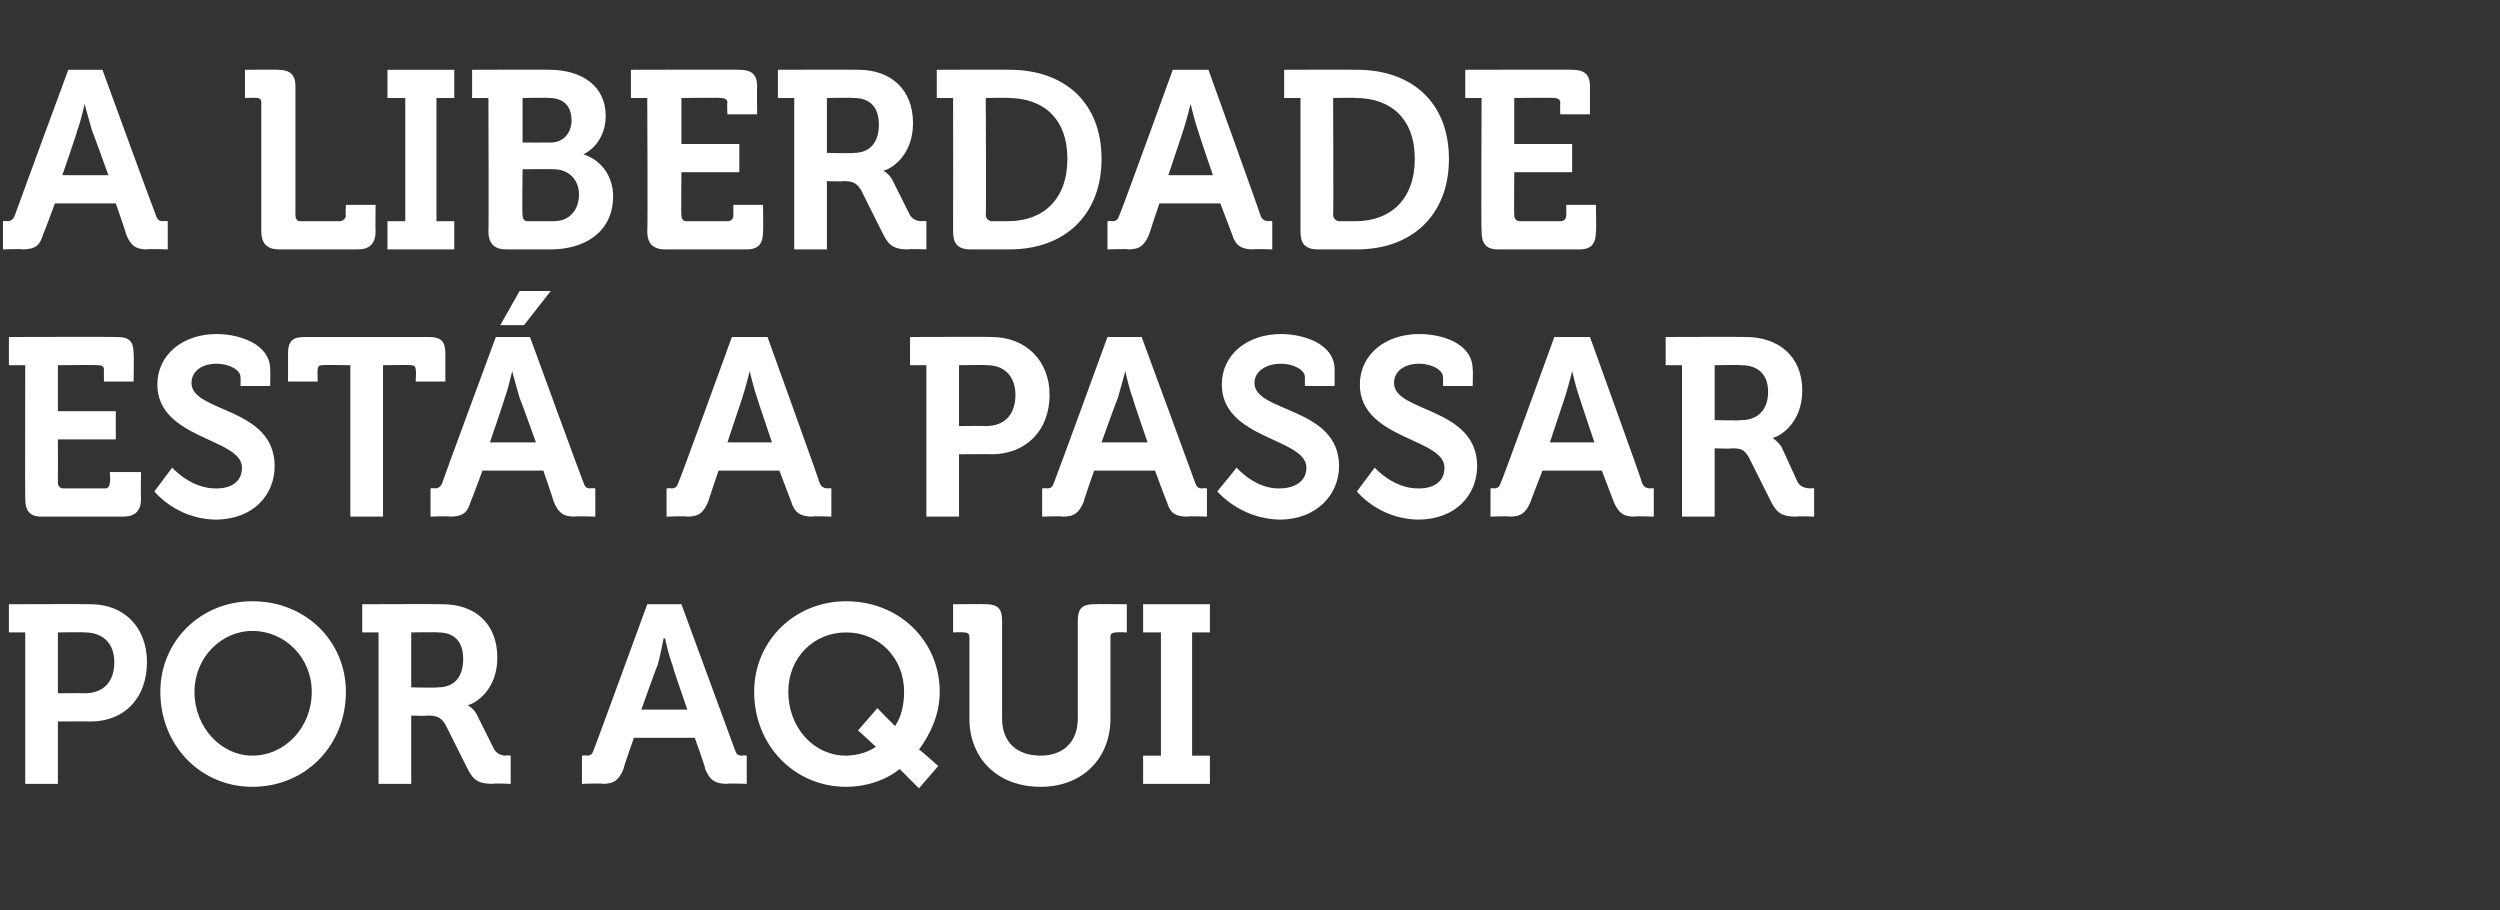
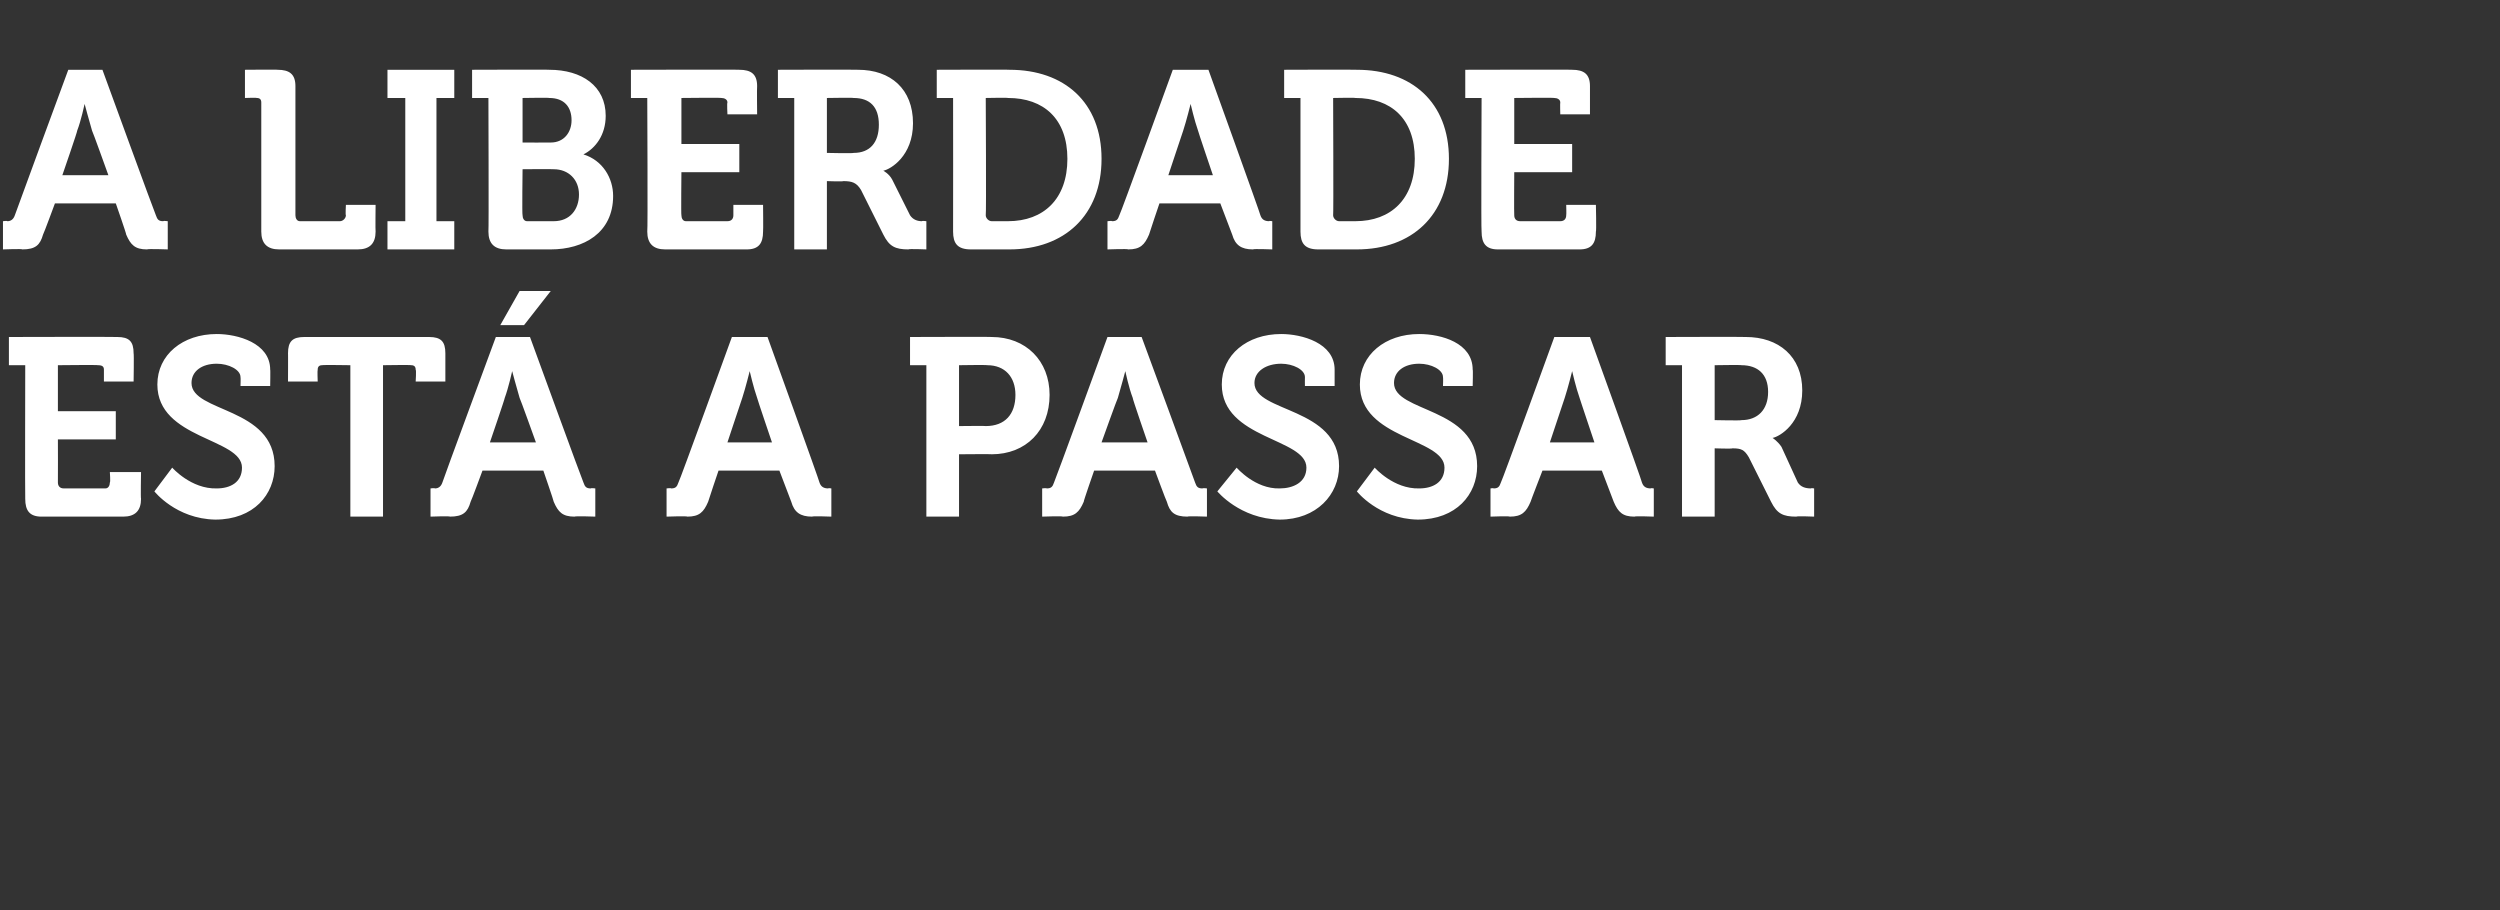
<svg xmlns="http://www.w3.org/2000/svg" version="1.1" width="168.4px" height="61.3px" viewBox="0 -4 168.4 61.3" style="top:-4px">
  <rect x="0" y="-4" width="168.4" height="61.3" fill="#333333" stroke="none" />
  <desc>A LIBERDADE EST A PASSAR POR AQUI</desc>
  <defs />
  <g id="Polygon145335">
-     <path d="M 1.7 38.6 L 0.6 38.6 L 0.6 36.7 C 0.6 36.7 6.1 36.68 6.1 36.7 C 8.4 36.7 9.9 38.3 9.9 40.6 C 9.9 43 8.4 44.6 6.1 44.6 C 6.1 44.58 3.9 44.6 3.9 44.6 L 3.9 48.8 L 1.7 48.8 L 1.7 38.6 Z M 5.7 42.7 C 7 42.7 7.7 41.9 7.7 40.6 C 7.7 39.4 7 38.6 5.7 38.6 C 5.73 38.57 3.9 38.6 3.9 38.6 L 3.9 42.7 C 3.9 42.7 5.7 42.68 5.7 42.7 Z M 17 36.5 C 20.6 36.5 23.3 39.2 23.3 42.6 C 23.3 46.2 20.6 49 17 49 C 13.5 49 10.8 46.2 10.8 42.6 C 10.8 39.2 13.5 36.5 17 36.5 Z M 17 46.9 C 19.2 46.9 21 45 21 42.6 C 21 40.3 19.2 38.5 17 38.5 C 14.9 38.5 13.1 40.3 13.1 42.6 C 13.1 45 14.9 46.9 17 46.9 Z M 25.5 38.6 L 24.4 38.6 L 24.4 36.7 C 24.4 36.7 29.77 36.68 29.8 36.7 C 32 36.7 33.5 38 33.5 40.3 C 33.5 42.5 32 43.4 31.5 43.5 C 31.52 43.5 31.5 43.5 31.5 43.5 C 31.5 43.5 31.89 43.7 32.1 44.1 C 32.1 44.1 33.3 46.5 33.3 46.5 C 33.5 46.8 33.8 46.9 34.1 46.9 C 34.14 46.86 34.4 46.9 34.4 46.9 L 34.4 48.8 C 34.4 48.8 33.18 48.75 33.2 48.8 C 32.3 48.8 31.9 48.6 31.5 47.8 C 31.5 47.8 30 44.8 30 44.8 C 29.7 44.3 29.4 44.2 28.8 44.2 C 28.81 44.24 27.7 44.2 27.7 44.2 L 27.7 48.8 L 25.5 48.8 L 25.5 38.6 Z M 29.5 42.3 C 30.6 42.3 31.2 41.6 31.2 40.4 C 31.2 39.2 30.6 38.6 29.5 38.6 C 29.49 38.57 27.7 38.6 27.7 38.6 L 27.7 42.3 C 27.7 42.3 29.46 42.34 29.5 42.3 Z M 39.2 46.9 C 39.2 46.9 39.49 46.86 39.5 46.9 C 39.8 46.9 39.9 46.8 40 46.5 C 40.02 46.49 43.6 36.7 43.6 36.7 L 45.9 36.7 C 45.9 36.7 49.5 46.49 49.5 46.5 C 49.6 46.8 49.7 46.9 50 46.9 C 50.03 46.86 50.3 46.9 50.3 46.9 L 50.3 48.8 C 50.3 48.8 48.98 48.75 49 48.8 C 48.1 48.8 47.8 48.5 47.5 47.8 C 47.55 47.76 46.8 45.7 46.8 45.7 L 42.7 45.7 C 42.7 45.7 41.97 47.76 42 47.8 C 41.7 48.5 41.4 48.8 40.6 48.8 C 40.56 48.75 39.2 48.8 39.2 48.8 L 39.2 46.9 Z M 46.3 43.8 C 46.3 43.8 45.25 40.79 45.3 40.8 C 45.03 40.13 44.8 39 44.8 39 L 44.7 39 C 44.7 39 44.49 40.13 44.3 40.8 C 44.27 40.79 43.2 43.8 43.2 43.8 L 46.3 43.8 Z M 57 36.5 C 60.6 36.5 63.3 39.2 63.3 42.6 C 63.3 44.1 62.7 45.4 61.9 46.5 C 61.93 46.45 63.2 47.6 63.2 47.6 L 61.9 49.1 C 61.9 49.1 60.6 47.8 60.6 47.8 C 59.6 48.6 58.3 49 57 49 C 53.5 49 50.8 46.2 50.8 42.6 C 50.8 39.2 53.5 36.5 57 36.5 Z M 57 46.9 C 58.28 46.88 59 46.3 59 46.3 L 57.8 45.2 L 59.1 43.7 C 59.1 43.7 60.3 44.94 60.3 44.9 C 60.7 44.3 60.9 43.5 60.9 42.6 C 60.9 40.3 59.2 38.6 57 38.6 C 54.8 38.6 53.1 40.3 53.1 42.6 C 53.1 45 54.8 46.9 57 46.9 Z M 65.3 38.9 C 65.3 38.7 65.2 38.6 64.9 38.6 C 64.94 38.57 64.2 38.6 64.2 38.6 L 64.2 36.7 C 64.2 36.7 66.38 36.68 66.4 36.7 C 67.2 36.7 67.5 37 67.5 37.8 C 67.5 37.8 67.5 44.4 67.5 44.4 C 67.5 46 68.5 46.9 70.1 46.9 C 71.6 46.9 72.6 46 72.6 44.4 C 72.6 44.4 72.6 37.8 72.6 37.8 C 72.6 37 72.9 36.7 73.7 36.7 C 73.73 36.68 75.9 36.7 75.9 36.7 L 75.9 38.6 C 75.9 38.6 75.17 38.57 75.2 38.6 C 74.9 38.6 74.8 38.7 74.8 38.9 C 74.8 38.9 74.8 44.4 74.8 44.4 C 74.8 47.1 72.9 49 70.1 49 C 67.2 49 65.3 47.1 65.3 44.4 C 65.3 44.4 65.3 38.9 65.3 38.9 Z M 77 46.9 L 78.2 46.9 L 78.2 38.6 L 77 38.6 L 77 36.7 L 81.5 36.7 L 81.5 38.6 L 80.3 38.6 L 80.3 46.9 L 81.5 46.9 L 81.5 48.8 L 77 48.8 L 77 46.9 Z " stroke="none" fill="#fff" />
-   </g>
+     </g>
  <g id="Polygon145334">
    <path d="M 1.7 20.6 L 0.6 20.6 L 0.6 18.7 C 0.6 18.7 7.87 18.68 7.9 18.7 C 8.7 18.7 9 19 9 19.8 C 9.03 19.84 9 21.7 9 21.7 L 7 21.7 C 7 21.7 7 20.94 7 20.9 C 7 20.7 6.9 20.6 6.6 20.6 C 6.63 20.57 3.9 20.6 3.9 20.6 L 3.9 23.7 L 7.8 23.7 L 7.8 25.6 L 3.9 25.6 C 3.9 25.6 3.91 28.49 3.9 28.5 C 3.9 28.7 4 28.9 4.3 28.9 C 4.3 28.9 7.1 28.9 7.1 28.9 C 7.3 28.9 7.4 28.7 7.4 28.5 C 7.45 28.49 7.4 27.8 7.4 27.8 L 9.5 27.8 C 9.5 27.8 9.47 29.59 9.5 29.6 C 9.5 30.4 9.1 30.8 8.3 30.8 C 8.3 30.8 2.8 30.8 2.8 30.8 C 2 30.8 1.7 30.4 1.7 29.6 C 1.68 29.59 1.7 20.6 1.7 20.6 Z M 11.6 27.5 C 11.6 27.5 12.87 28.95 14.6 28.9 C 15.5 28.9 16.3 28.5 16.3 27.5 C 16.3 25.5 10.6 25.6 10.6 21.9 C 10.6 19.9 12.3 18.5 14.6 18.5 C 16 18.5 18.2 19.1 18.2 20.9 C 18.22 20.86 18.2 22 18.2 22 L 16.2 22 C 16.2 22 16.22 21.43 16.2 21.4 C 16.2 20.9 15.4 20.5 14.6 20.5 C 13.6 20.5 12.9 21 12.9 21.8 C 12.9 23.8 18.5 23.4 18.5 27.4 C 18.5 29.3 17.1 31 14.5 31 C 11.85 30.95 10.4 29.1 10.4 29.1 L 11.6 27.5 Z M 23.6 20.6 C 23.6 20.6 21.74 20.57 21.7 20.6 C 21.5 20.6 21.4 20.7 21.4 20.9 C 21.37 20.94 21.4 21.7 21.4 21.7 L 19.4 21.7 C 19.4 21.7 19.41 19.77 19.4 19.8 C 19.4 19 19.7 18.7 20.5 18.7 C 20.5 18.7 28.9 18.7 28.9 18.7 C 29.7 18.7 30 19 30 19.8 C 30 19.77 30 21.7 30 21.7 L 28 21.7 C 28 21.7 28.05 20.94 28 20.9 C 28 20.7 27.9 20.6 27.7 20.6 C 27.68 20.57 25.8 20.6 25.8 20.6 L 25.8 30.8 L 23.6 30.8 L 23.6 20.6 Z M 29 28.9 C 29 28.9 29.26 28.86 29.3 28.9 C 29.5 28.9 29.7 28.8 29.8 28.5 C 29.78 28.49 33.4 18.7 33.4 18.7 L 35.7 18.7 C 35.7 18.7 39.27 28.49 39.3 28.5 C 39.4 28.8 39.5 28.9 39.8 28.9 C 39.8 28.86 40.1 28.9 40.1 28.9 L 40.1 30.8 C 40.1 30.8 38.74 30.75 38.7 30.8 C 37.9 30.8 37.6 30.5 37.3 29.8 C 37.31 29.76 36.6 27.7 36.6 27.7 L 32.5 27.7 C 32.5 27.7 31.74 29.76 31.7 29.8 C 31.5 30.5 31.2 30.8 30.3 30.8 C 30.33 30.75 29 30.8 29 30.8 L 29 28.9 Z M 36.1 25.8 C 36.1 25.8 35.02 22.79 35 22.8 C 34.8 22.13 34.5 21 34.5 21 L 34.5 21 C 34.5 21 34.25 22.13 34 22.8 C 34.03 22.79 33 25.8 33 25.8 L 36.1 25.8 Z M 35 15.6 L 37.1 15.6 L 35.3 17.9 L 33.7 17.9 L 35 15.6 Z M 44.9 28.9 C 44.9 28.9 45.22 28.86 45.2 28.9 C 45.5 28.9 45.6 28.8 45.7 28.5 C 45.75 28.49 49.3 18.7 49.3 18.7 L 51.7 18.7 C 51.7 18.7 55.23 28.49 55.2 28.5 C 55.3 28.8 55.5 28.9 55.8 28.9 C 55.76 28.86 56 28.9 56 28.9 L 56 30.8 C 56 30.8 54.71 30.75 54.7 30.8 C 53.9 30.8 53.5 30.5 53.3 29.8 C 53.28 29.76 52.5 27.7 52.5 27.7 L 48.4 27.7 C 48.4 27.7 47.7 29.76 47.7 29.8 C 47.4 30.5 47.1 30.8 46.3 30.8 C 46.29 30.75 44.9 30.8 44.9 30.8 L 44.9 28.9 Z M 52 25.8 C 52 25.8 50.98 22.79 51 22.8 C 50.76 22.13 50.5 21 50.5 21 L 50.5 21 C 50.5 21 50.22 22.13 50 22.8 C 50 22.79 49 25.8 49 25.8 L 52 25.8 Z M 62.4 20.6 L 61.3 20.6 L 61.3 18.7 C 61.3 18.7 66.83 18.68 66.8 18.7 C 69.1 18.7 70.7 20.3 70.7 22.6 C 70.7 25 69.1 26.6 66.8 26.6 C 66.83 26.58 64.6 26.6 64.6 26.6 L 64.6 30.8 L 62.4 30.8 L 62.4 20.6 Z M 66.4 24.7 C 67.7 24.7 68.4 23.9 68.4 22.6 C 68.4 21.4 67.7 20.6 66.5 20.6 C 66.45 20.57 64.6 20.6 64.6 20.6 L 64.6 24.7 C 64.6 24.7 66.42 24.68 66.4 24.7 Z M 70.2 28.9 C 70.2 28.9 70.5 28.86 70.5 28.9 C 70.8 28.9 70.9 28.8 71 28.5 C 71.03 28.49 74.6 18.7 74.6 18.7 L 76.9 18.7 C 76.9 18.7 80.51 28.49 80.5 28.5 C 80.6 28.8 80.7 28.9 81 28.9 C 81.04 28.86 81.3 28.9 81.3 28.9 L 81.3 30.8 C 81.3 30.8 79.98 30.75 80 30.8 C 79.1 30.8 78.8 30.5 78.6 29.8 C 78.56 29.76 77.8 27.7 77.8 27.7 L 73.7 27.7 C 73.7 27.7 72.98 29.76 73 29.8 C 72.7 30.5 72.4 30.8 71.6 30.8 C 71.57 30.75 70.2 30.8 70.2 30.8 L 70.2 28.9 Z M 77.3 25.8 C 77.3 25.8 76.26 22.79 76.3 22.8 C 76.04 22.13 75.8 21 75.8 21 L 75.8 21 C 75.8 21 75.5 22.13 75.3 22.8 C 75.28 22.79 74.2 25.8 74.2 25.8 L 77.3 25.8 Z M 83.3 27.5 C 83.3 27.5 84.54 28.95 86.2 28.9 C 87.1 28.9 88 28.5 88 27.5 C 88 25.5 82.3 25.6 82.3 21.9 C 82.3 19.9 84 18.5 86.3 18.5 C 87.7 18.5 89.9 19.1 89.9 20.9 C 89.9 20.86 89.9 22 89.9 22 L 87.9 22 C 87.9 22 87.89 21.43 87.9 21.4 C 87.9 20.9 87.1 20.5 86.3 20.5 C 85.3 20.5 84.5 21 84.5 21.8 C 84.5 23.8 90.2 23.4 90.2 27.4 C 90.2 29.3 88.7 31 86.2 31 C 83.52 30.95 82 29.1 82 29.1 L 83.3 27.5 Z M 92.6 27.5 C 92.6 27.5 93.87 28.95 95.6 28.9 C 96.5 28.9 97.3 28.5 97.3 27.5 C 97.3 25.5 91.6 25.6 91.6 21.9 C 91.6 19.9 93.3 18.5 95.6 18.5 C 97.1 18.5 99.2 19.1 99.2 20.9 C 99.23 20.86 99.2 22 99.2 22 L 97.2 22 C 97.2 22 97.22 21.43 97.2 21.4 C 97.2 20.9 96.4 20.5 95.6 20.5 C 94.6 20.5 93.9 21 93.9 21.8 C 93.9 23.8 99.5 23.4 99.5 27.4 C 99.5 29.3 98.1 31 95.5 31 C 92.85 30.95 91.4 29.1 91.4 29.1 L 92.6 27.5 Z M 100.4 28.9 C 100.4 28.9 100.62 28.86 100.6 28.9 C 100.9 28.9 101 28.8 101.1 28.5 C 101.15 28.49 104.7 18.7 104.7 18.7 L 107.1 18.7 C 107.1 18.7 110.64 28.49 110.6 28.5 C 110.7 28.8 110.9 28.9 111.2 28.9 C 111.16 28.86 111.4 28.9 111.4 28.9 L 111.4 30.8 C 111.4 30.8 110.11 30.75 110.1 30.8 C 109.3 30.8 109 30.5 108.7 29.8 C 108.68 29.76 107.9 27.7 107.9 27.7 L 103.9 27.7 C 103.9 27.7 103.1 29.76 103.1 29.8 C 102.8 30.5 102.5 30.8 101.7 30.8 C 101.69 30.75 100.4 30.8 100.4 30.8 L 100.4 28.9 Z M 107.4 25.8 C 107.4 25.8 106.39 22.79 106.4 22.8 C 106.16 22.13 105.9 21 105.9 21 L 105.9 21 C 105.9 21 105.62 22.13 105.4 22.8 C 105.4 22.79 104.4 25.8 104.4 25.8 L 107.4 25.8 Z M 113.3 20.6 L 112.2 20.6 L 112.2 18.7 C 112.2 18.7 117.61 18.68 117.6 18.7 C 119.8 18.7 121.4 20 121.4 22.3 C 121.4 24.5 119.9 25.4 119.4 25.5 C 119.36 25.5 119.4 25.5 119.4 25.5 C 119.4 25.5 119.73 25.7 120 26.1 C 120 26.1 121.1 28.5 121.1 28.5 C 121.3 28.8 121.6 28.9 122 28.9 C 121.97 28.86 122.2 28.9 122.2 28.9 L 122.2 30.8 C 122.2 30.8 121.02 30.75 121 30.8 C 120.1 30.8 119.7 30.6 119.3 29.8 C 119.3 29.8 117.8 26.8 117.8 26.8 C 117.5 26.3 117.3 26.2 116.7 26.2 C 116.65 26.24 115.5 26.2 115.5 26.2 L 115.5 30.8 L 113.3 30.8 L 113.3 20.6 Z M 117.3 24.3 C 118.4 24.3 119.1 23.6 119.1 22.4 C 119.1 21.2 118.4 20.6 117.3 20.6 C 117.33 20.57 115.5 20.6 115.5 20.6 L 115.5 24.3 C 115.5 24.3 117.3 24.34 117.3 24.3 Z " stroke="none" fill="#fff" />
  </g>
  <g id="Polygon145333">
    <path d="M 0.2 10.9 C 0.2 10.9 0.46 10.86 0.5 10.9 C 0.7 10.9 0.9 10.8 1 10.5 C 0.99 10.49 4.6 0.7 4.6 0.7 L 6.9 0.7 C 6.9 0.7 10.47 10.49 10.5 10.5 C 10.6 10.8 10.7 10.9 11 10.9 C 11 10.86 11.3 10.9 11.3 10.9 L 11.3 12.8 C 11.3 12.8 9.95 12.75 9.9 12.8 C 9.1 12.8 8.8 12.5 8.5 11.8 C 8.52 11.76 7.8 9.7 7.8 9.7 L 3.7 9.7 C 3.7 9.7 2.94 11.76 2.9 11.8 C 2.7 12.5 2.4 12.8 1.5 12.8 C 1.53 12.75 0.2 12.8 0.2 12.8 L 0.2 10.9 Z M 7.3 7.8 C 7.3 7.8 6.22 4.79 6.2 4.8 C 6 4.13 5.7 3 5.7 3 L 5.7 3 C 5.7 3 5.46 4.13 5.2 4.8 C 5.24 4.79 4.2 7.8 4.2 7.8 L 7.3 7.8 Z M 17.6 2.9 C 17.6 2.7 17.5 2.6 17.3 2.6 C 17.27 2.57 16.5 2.6 16.5 2.6 L 16.5 0.7 C 16.5 0.7 18.72 0.68 18.7 0.7 C 19.5 0.7 19.9 1 19.9 1.8 C 19.9 1.8 19.9 10.5 19.9 10.5 C 19.9 10.7 20 10.9 20.2 10.9 C 20.2 10.9 22.9 10.9 22.9 10.9 C 23.1 10.9 23.3 10.7 23.3 10.5 C 23.26 10.49 23.3 9.8 23.3 9.8 L 25.3 9.8 C 25.3 9.8 25.28 11.59 25.3 11.6 C 25.3 12.4 24.9 12.8 24.1 12.8 C 24.1 12.8 18.8 12.8 18.8 12.8 C 18 12.8 17.6 12.4 17.6 11.6 C 17.6 11.6 17.6 2.9 17.6 2.9 Z M 26.1 10.9 L 27.3 10.9 L 27.3 2.6 L 26.1 2.6 L 26.1 0.7 L 30.6 0.7 L 30.6 2.6 L 29.4 2.6 L 29.4 10.9 L 30.6 10.9 L 30.6 12.8 L 26.1 12.8 L 26.1 10.9 Z M 32.9 2.6 L 31.8 2.6 L 31.8 0.7 C 31.8 0.7 37.04 0.68 37 0.7 C 39.2 0.7 40.8 1.8 40.8 3.8 C 40.8 5.1 40.1 6 39.3 6.4 C 39.3 6.4 39.3 6.4 39.3 6.4 C 40.6 6.8 41.3 8 41.3 9.2 C 41.3 11.7 39.3 12.8 37.1 12.8 C 37.1 12.8 34.1 12.8 34.1 12.8 C 33.3 12.8 32.9 12.4 32.9 11.6 C 32.93 11.59 32.9 2.6 32.9 2.6 Z M 37.1 5.6 C 38 5.6 38.5 4.9 38.5 4.1 C 38.5 3.2 38 2.6 37 2.6 C 37.03 2.57 35.2 2.6 35.2 2.6 L 35.2 5.6 C 35.2 5.6 37.06 5.61 37.1 5.6 Z M 35.5 10.9 C 35.5 10.9 37.3 10.9 37.3 10.9 C 38.4 10.9 39 10.1 39 9.1 C 39 8.1 38.3 7.4 37.3 7.4 C 37.26 7.38 35.2 7.4 35.2 7.4 C 35.2 7.4 35.16 10.49 35.2 10.5 C 35.2 10.7 35.3 10.9 35.5 10.9 Z M 43.6 2.6 L 42.5 2.6 L 42.5 0.7 C 42.5 0.7 49.83 0.68 49.8 0.7 C 50.6 0.7 51 1 51 1.8 C 50.98 1.84 51 3.7 51 3.7 L 49 3.7 C 49 3.7 48.96 2.94 49 2.9 C 49 2.7 48.8 2.6 48.6 2.6 C 48.59 2.57 45.9 2.6 45.9 2.6 L 45.9 5.7 L 49.8 5.7 L 49.8 7.6 L 45.9 7.6 C 45.9 7.6 45.87 10.49 45.9 10.5 C 45.9 10.7 46 10.9 46.2 10.9 C 46.2 10.9 49 10.9 49 10.9 C 49.3 10.9 49.4 10.7 49.4 10.5 C 49.4 10.49 49.4 9.8 49.4 9.8 L 51.4 9.8 C 51.4 9.8 51.42 11.59 51.4 11.6 C 51.4 12.4 51.1 12.8 50.3 12.8 C 50.3 12.8 44.8 12.8 44.8 12.8 C 44 12.8 43.6 12.4 43.6 11.6 C 43.64 11.59 43.6 2.6 43.6 2.6 Z M 53.5 2.6 L 52.4 2.6 L 52.4 0.7 C 52.4 0.7 57.77 0.68 57.8 0.7 C 60 0.7 61.5 2 61.5 4.3 C 61.5 6.5 60 7.4 59.5 7.5 C 59.52 7.5 59.5 7.5 59.5 7.5 C 59.5 7.5 59.89 7.7 60.1 8.1 C 60.1 8.1 61.3 10.5 61.3 10.5 C 61.5 10.8 61.8 10.9 62.1 10.9 C 62.13 10.86 62.4 10.9 62.4 10.9 L 62.4 12.8 C 62.4 12.8 61.18 12.75 61.2 12.8 C 60.3 12.8 59.9 12.6 59.5 11.8 C 59.5 11.8 58 8.8 58 8.8 C 57.7 8.3 57.4 8.2 56.8 8.2 C 56.81 8.24 55.7 8.2 55.7 8.2 L 55.7 12.8 L 53.5 12.8 L 53.5 2.6 Z M 57.5 6.3 C 58.6 6.3 59.2 5.6 59.2 4.4 C 59.2 3.2 58.6 2.6 57.5 2.6 C 57.49 2.57 55.7 2.6 55.7 2.6 L 55.7 6.3 C 55.7 6.3 57.46 6.34 57.5 6.3 Z M 64.2 2.6 L 63.1 2.6 L 63.1 0.7 C 63.1 0.7 68.02 0.68 68 0.7 C 71.7 0.7 74.2 2.9 74.2 6.7 C 74.2 10.5 71.7 12.8 68 12.8 C 68 12.8 65.4 12.8 65.4 12.8 C 64.5 12.8 64.2 12.4 64.2 11.6 C 64.21 11.59 64.2 2.6 64.2 2.6 Z M 66.8 10.9 C 66.8 10.9 67.9 10.9 67.9 10.9 C 70.3 10.9 71.9 9.4 71.9 6.7 C 71.9 4 70.3 2.6 67.9 2.6 C 67.9 2.57 66.4 2.6 66.4 2.6 C 66.4 2.6 66.44 10.49 66.4 10.5 C 66.4 10.7 66.6 10.9 66.8 10.9 Z M 74.6 10.9 C 74.6 10.9 74.92 10.86 74.9 10.9 C 75.2 10.9 75.3 10.8 75.4 10.5 C 75.45 10.49 79 0.7 79 0.7 L 81.4 0.7 C 81.4 0.7 84.93 10.49 84.9 10.5 C 85 10.8 85.2 10.9 85.5 10.9 C 85.46 10.86 85.7 10.9 85.7 10.9 L 85.7 12.8 C 85.7 12.8 84.4 12.75 84.4 12.8 C 83.6 12.8 83.2 12.5 83 11.8 C 82.98 11.76 82.2 9.7 82.2 9.7 L 78.1 9.7 C 78.1 9.7 77.4 11.76 77.4 11.8 C 77.1 12.5 76.8 12.8 76 12.8 C 75.99 12.75 74.6 12.8 74.6 12.8 L 74.6 10.9 Z M 81.7 7.8 C 81.7 7.8 80.68 4.79 80.7 4.8 C 80.46 4.13 80.2 3 80.2 3 L 80.2 3 C 80.2 3 79.92 4.13 79.7 4.8 C 79.7 4.79 78.7 7.8 78.7 7.8 L 81.7 7.8 Z M 87.6 2.6 L 86.5 2.6 L 86.5 0.7 C 86.5 0.7 91.41 0.68 91.4 0.7 C 95.1 0.7 97.6 2.9 97.6 6.7 C 97.6 10.5 95.1 12.8 91.4 12.8 C 91.4 12.8 88.8 12.8 88.8 12.8 C 87.9 12.8 87.6 12.4 87.6 11.6 C 87.6 11.59 87.6 2.6 87.6 2.6 Z M 90.2 10.9 C 90.2 10.9 91.3 10.9 91.3 10.9 C 93.7 10.9 95.3 9.4 95.3 6.7 C 95.3 4 93.7 2.6 91.3 2.6 C 91.29 2.57 89.8 2.6 89.8 2.6 C 89.8 2.6 89.83 10.49 89.8 10.5 C 89.8 10.7 90 10.9 90.2 10.9 Z M 99.8 2.6 L 98.7 2.6 L 98.7 0.7 C 98.7 0.7 105.94 0.68 105.9 0.7 C 106.7 0.7 107.1 1 107.1 1.8 C 107.1 1.84 107.1 3.7 107.1 3.7 L 105.1 3.7 C 105.1 3.7 105.08 2.94 105.1 2.9 C 105.1 2.7 104.9 2.6 104.7 2.6 C 104.7 2.57 102 2.6 102 2.6 L 102 5.7 L 105.9 5.7 L 105.9 7.6 L 102 7.6 C 102 7.6 101.98 10.49 102 10.5 C 102 10.7 102.1 10.9 102.4 10.9 C 102.4 10.9 105.1 10.9 105.1 10.9 C 105.4 10.9 105.5 10.7 105.5 10.5 C 105.52 10.49 105.5 9.8 105.5 9.8 L 107.5 9.8 C 107.5 9.8 107.54 11.59 107.5 11.6 C 107.5 12.4 107.2 12.8 106.4 12.8 C 106.4 12.8 100.9 12.8 100.9 12.8 C 100.1 12.8 99.8 12.4 99.8 11.6 C 99.76 11.59 99.8 2.6 99.8 2.6 Z " stroke="none" fill="#fff" />
  </g>
</svg>